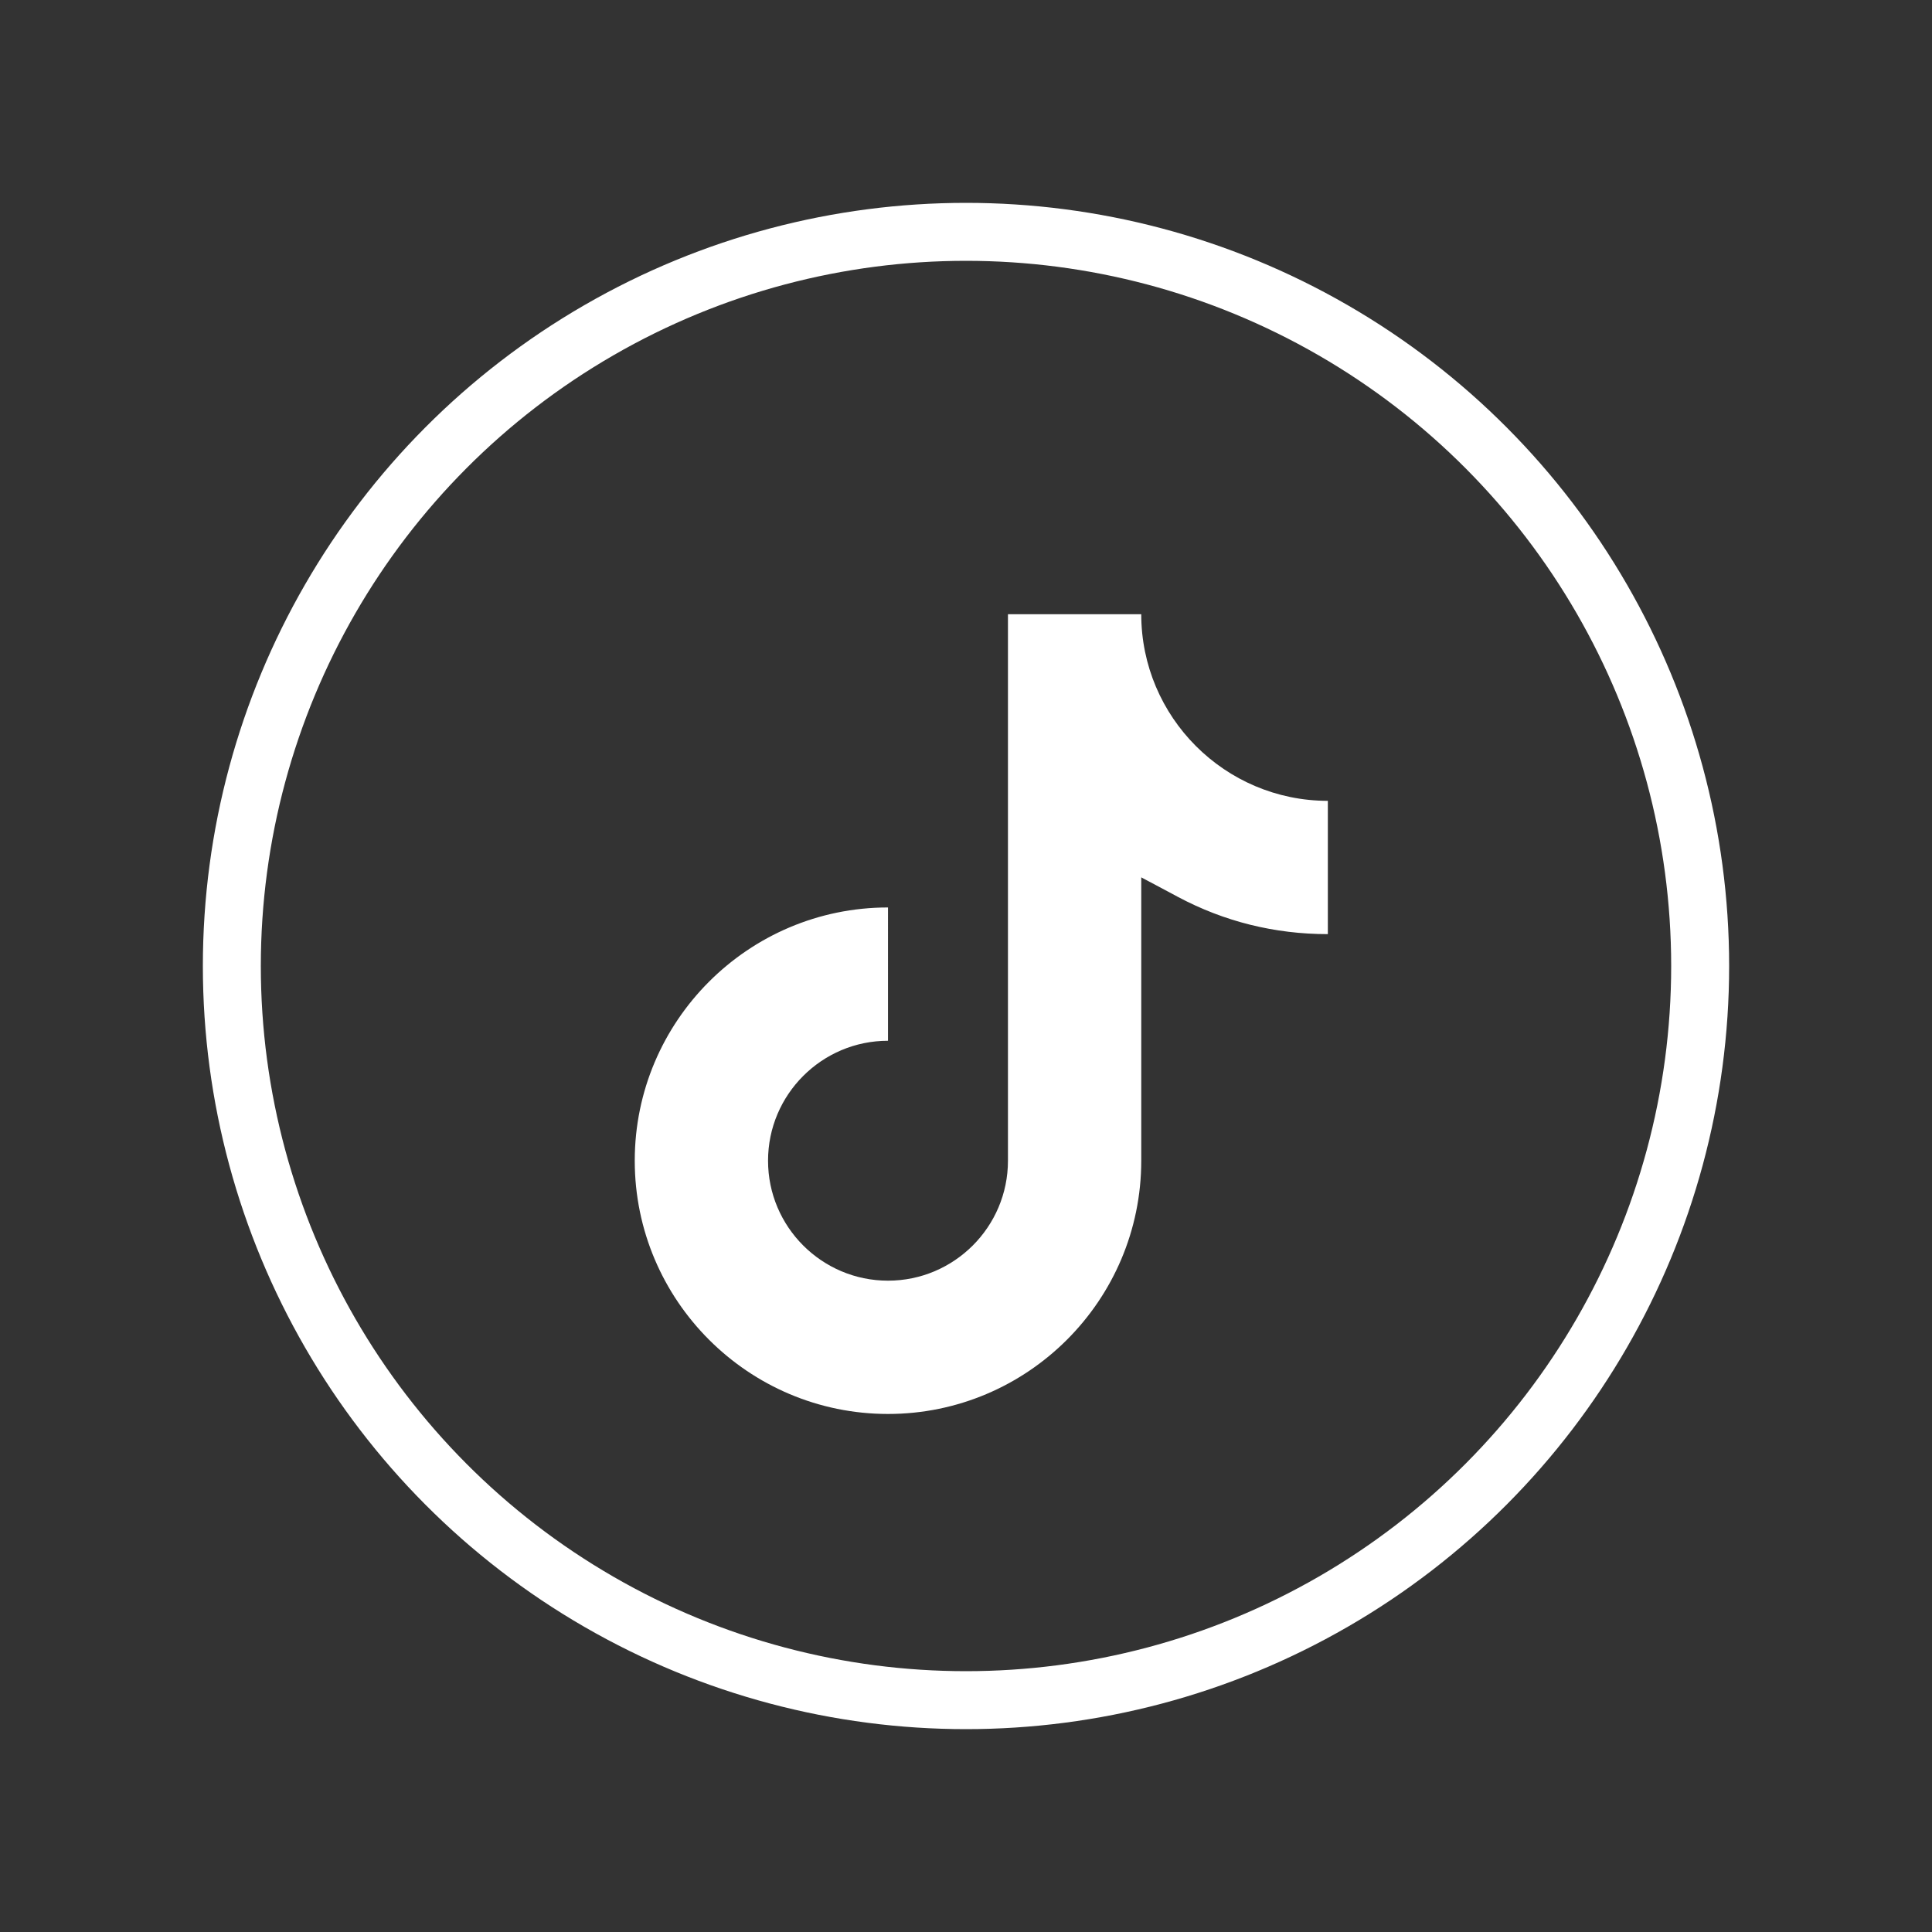
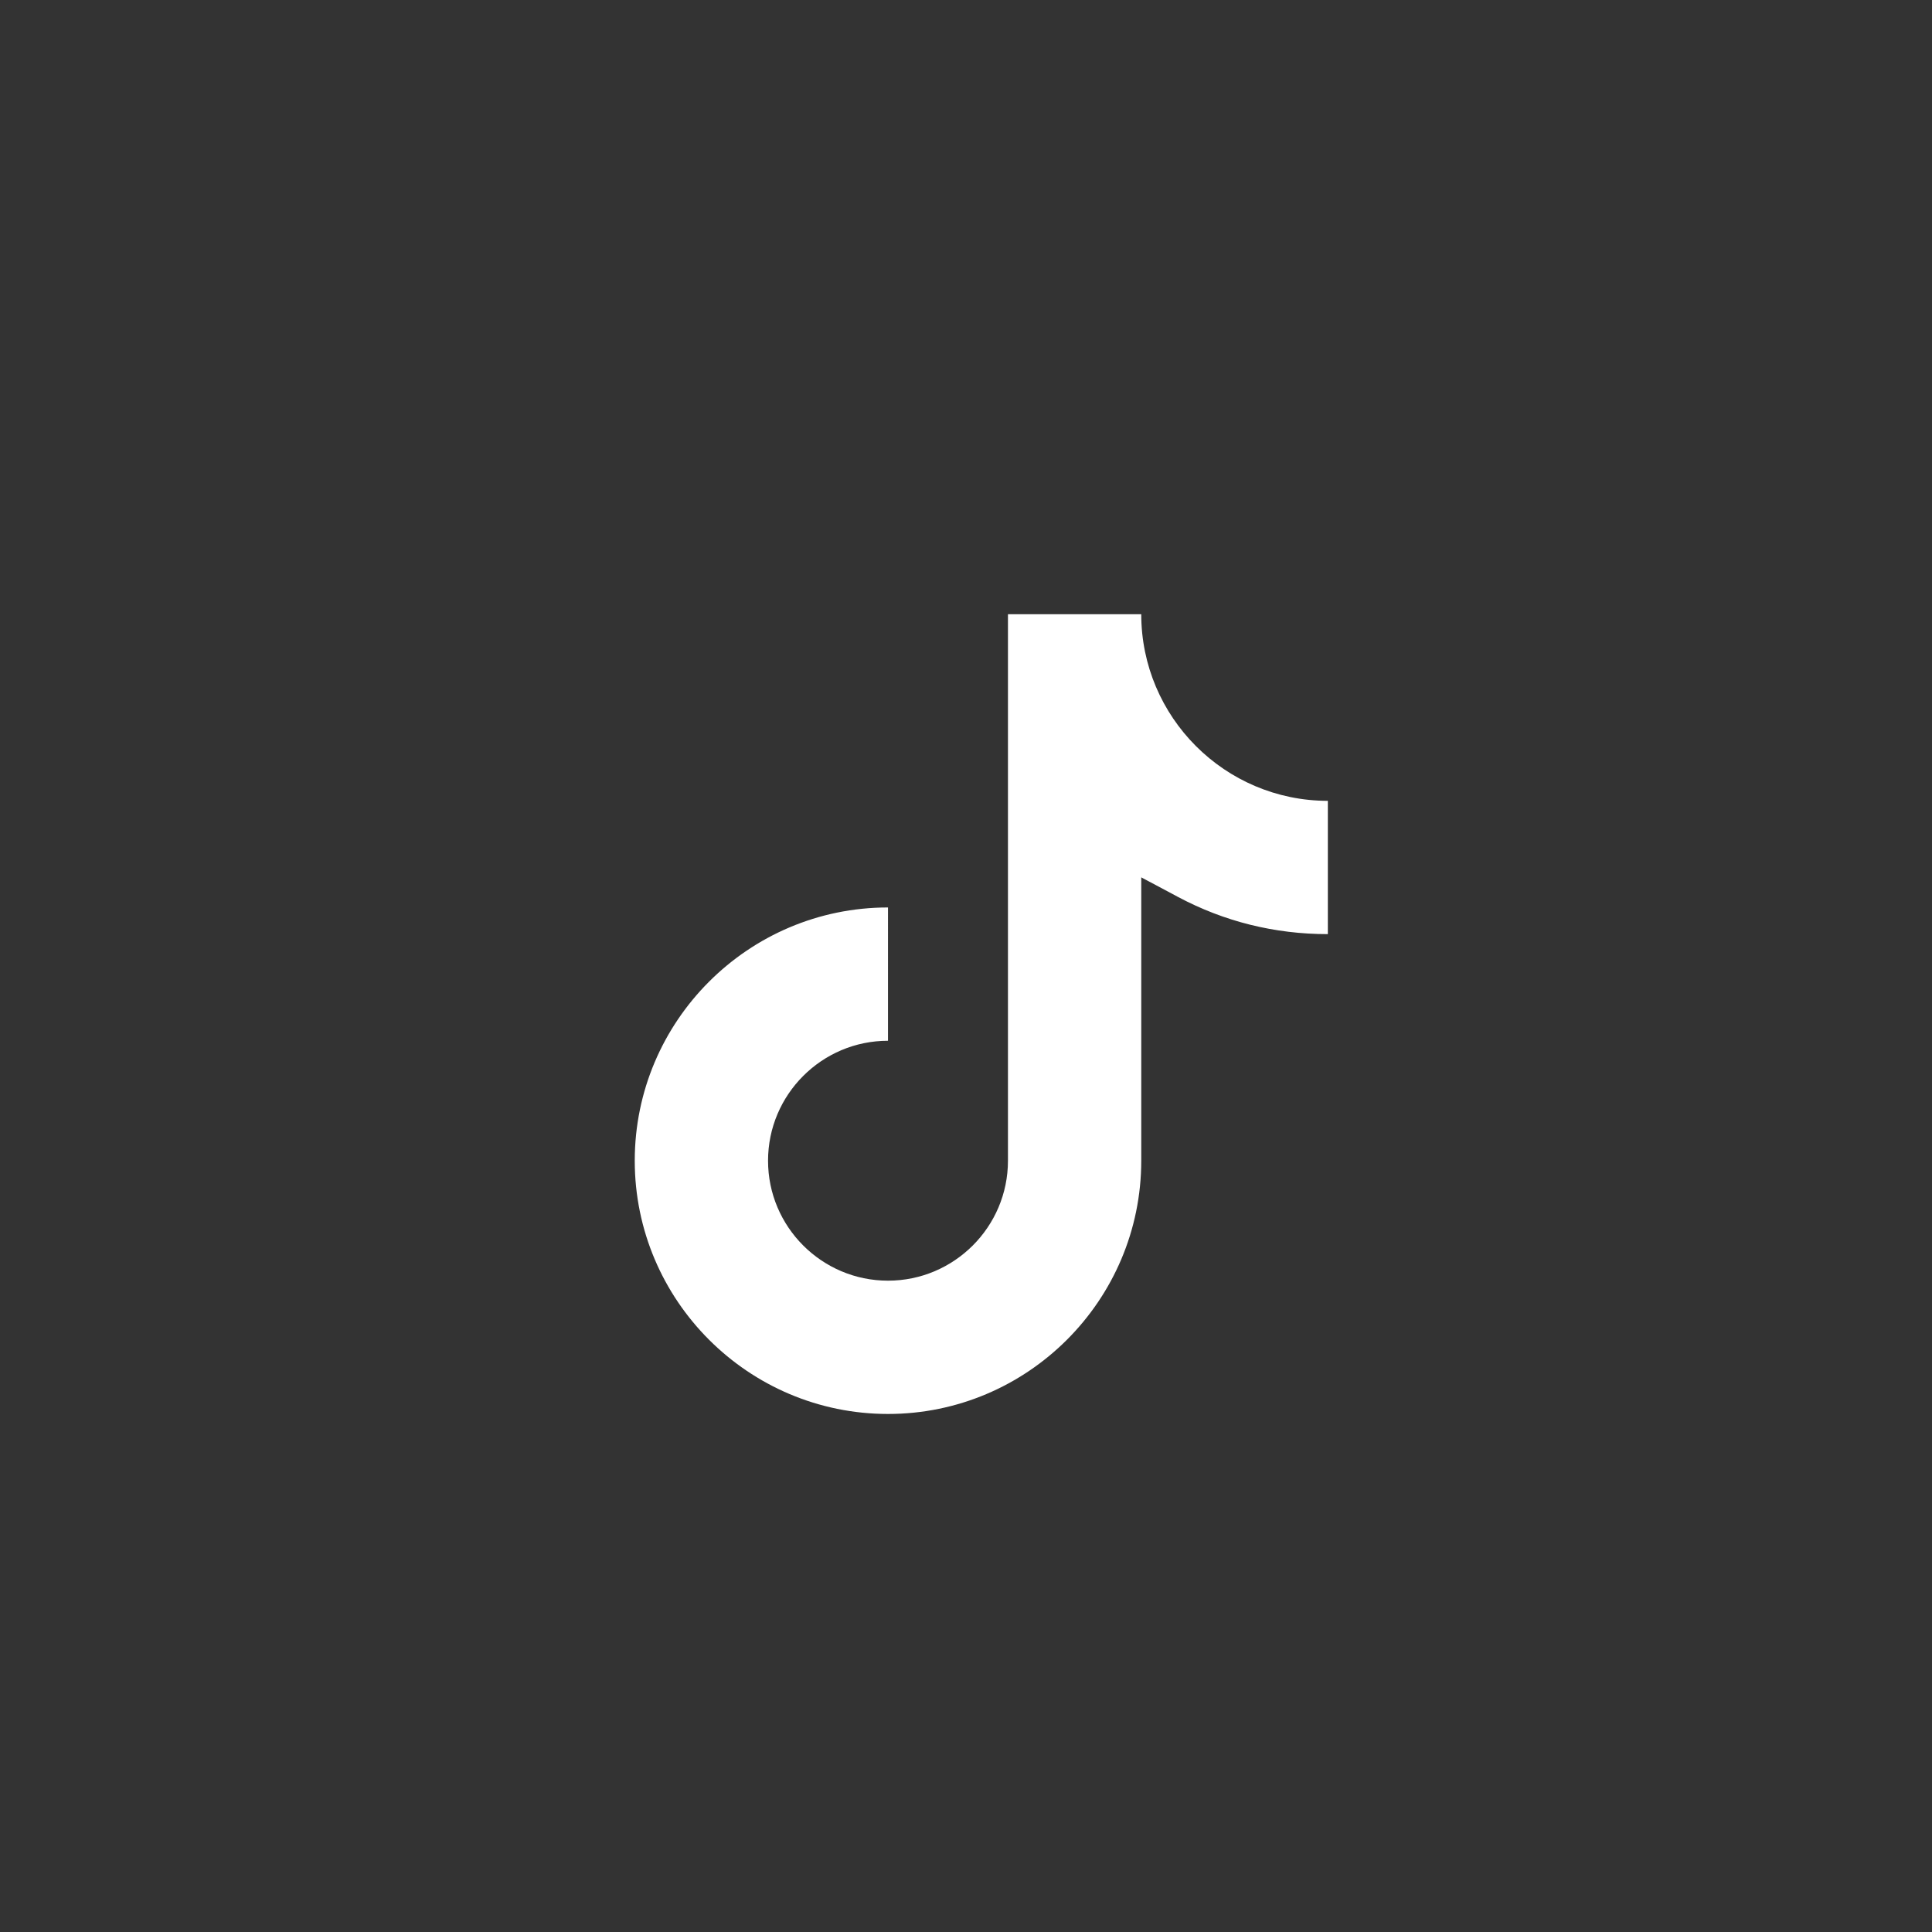
<svg xmlns="http://www.w3.org/2000/svg" version="1.1" x="0px" y="0px" width="50px" height="50px" viewBox="0 0 500 500" enable-background="new 0 0 500 500" xml:space="preserve">
  <rect x="0" y="0" width="500" height="500" fill="#333333" stroke="none" />
  <title>TikTok Logo</title>
  <desc>TikTok Logo</desc>
  <g>
-     <circle fill="none" class="stroke-color-primary1" stroke="#ffffff" stroke-width="15" stroke-miterlimit="10" cx="250" cy="250" r="190" />
    <path fill="#ffffff" class="bg-color-primary1" d="M164.273,300.393c0,36.139,29.401,65.54,65.54,65.54   c36.14,0,65.542-29.401,65.542-65.54v-73.337l9.472,5.05c12.002,6.401,25.063,9.646,38.82,9.646v-34.496   c-26.628,0-48.292-21.664-48.292-48.292h-34.496v141.429c0,17.117-13.927,31.044-31.046,31.044   c-17.117,0-31.044-13.927-31.044-31.044c0-17.118,13.927-31.046,31.044-31.046V234.85   C193.674,234.85,164.273,264.252,164.273,300.393" />
  </g>
</svg>